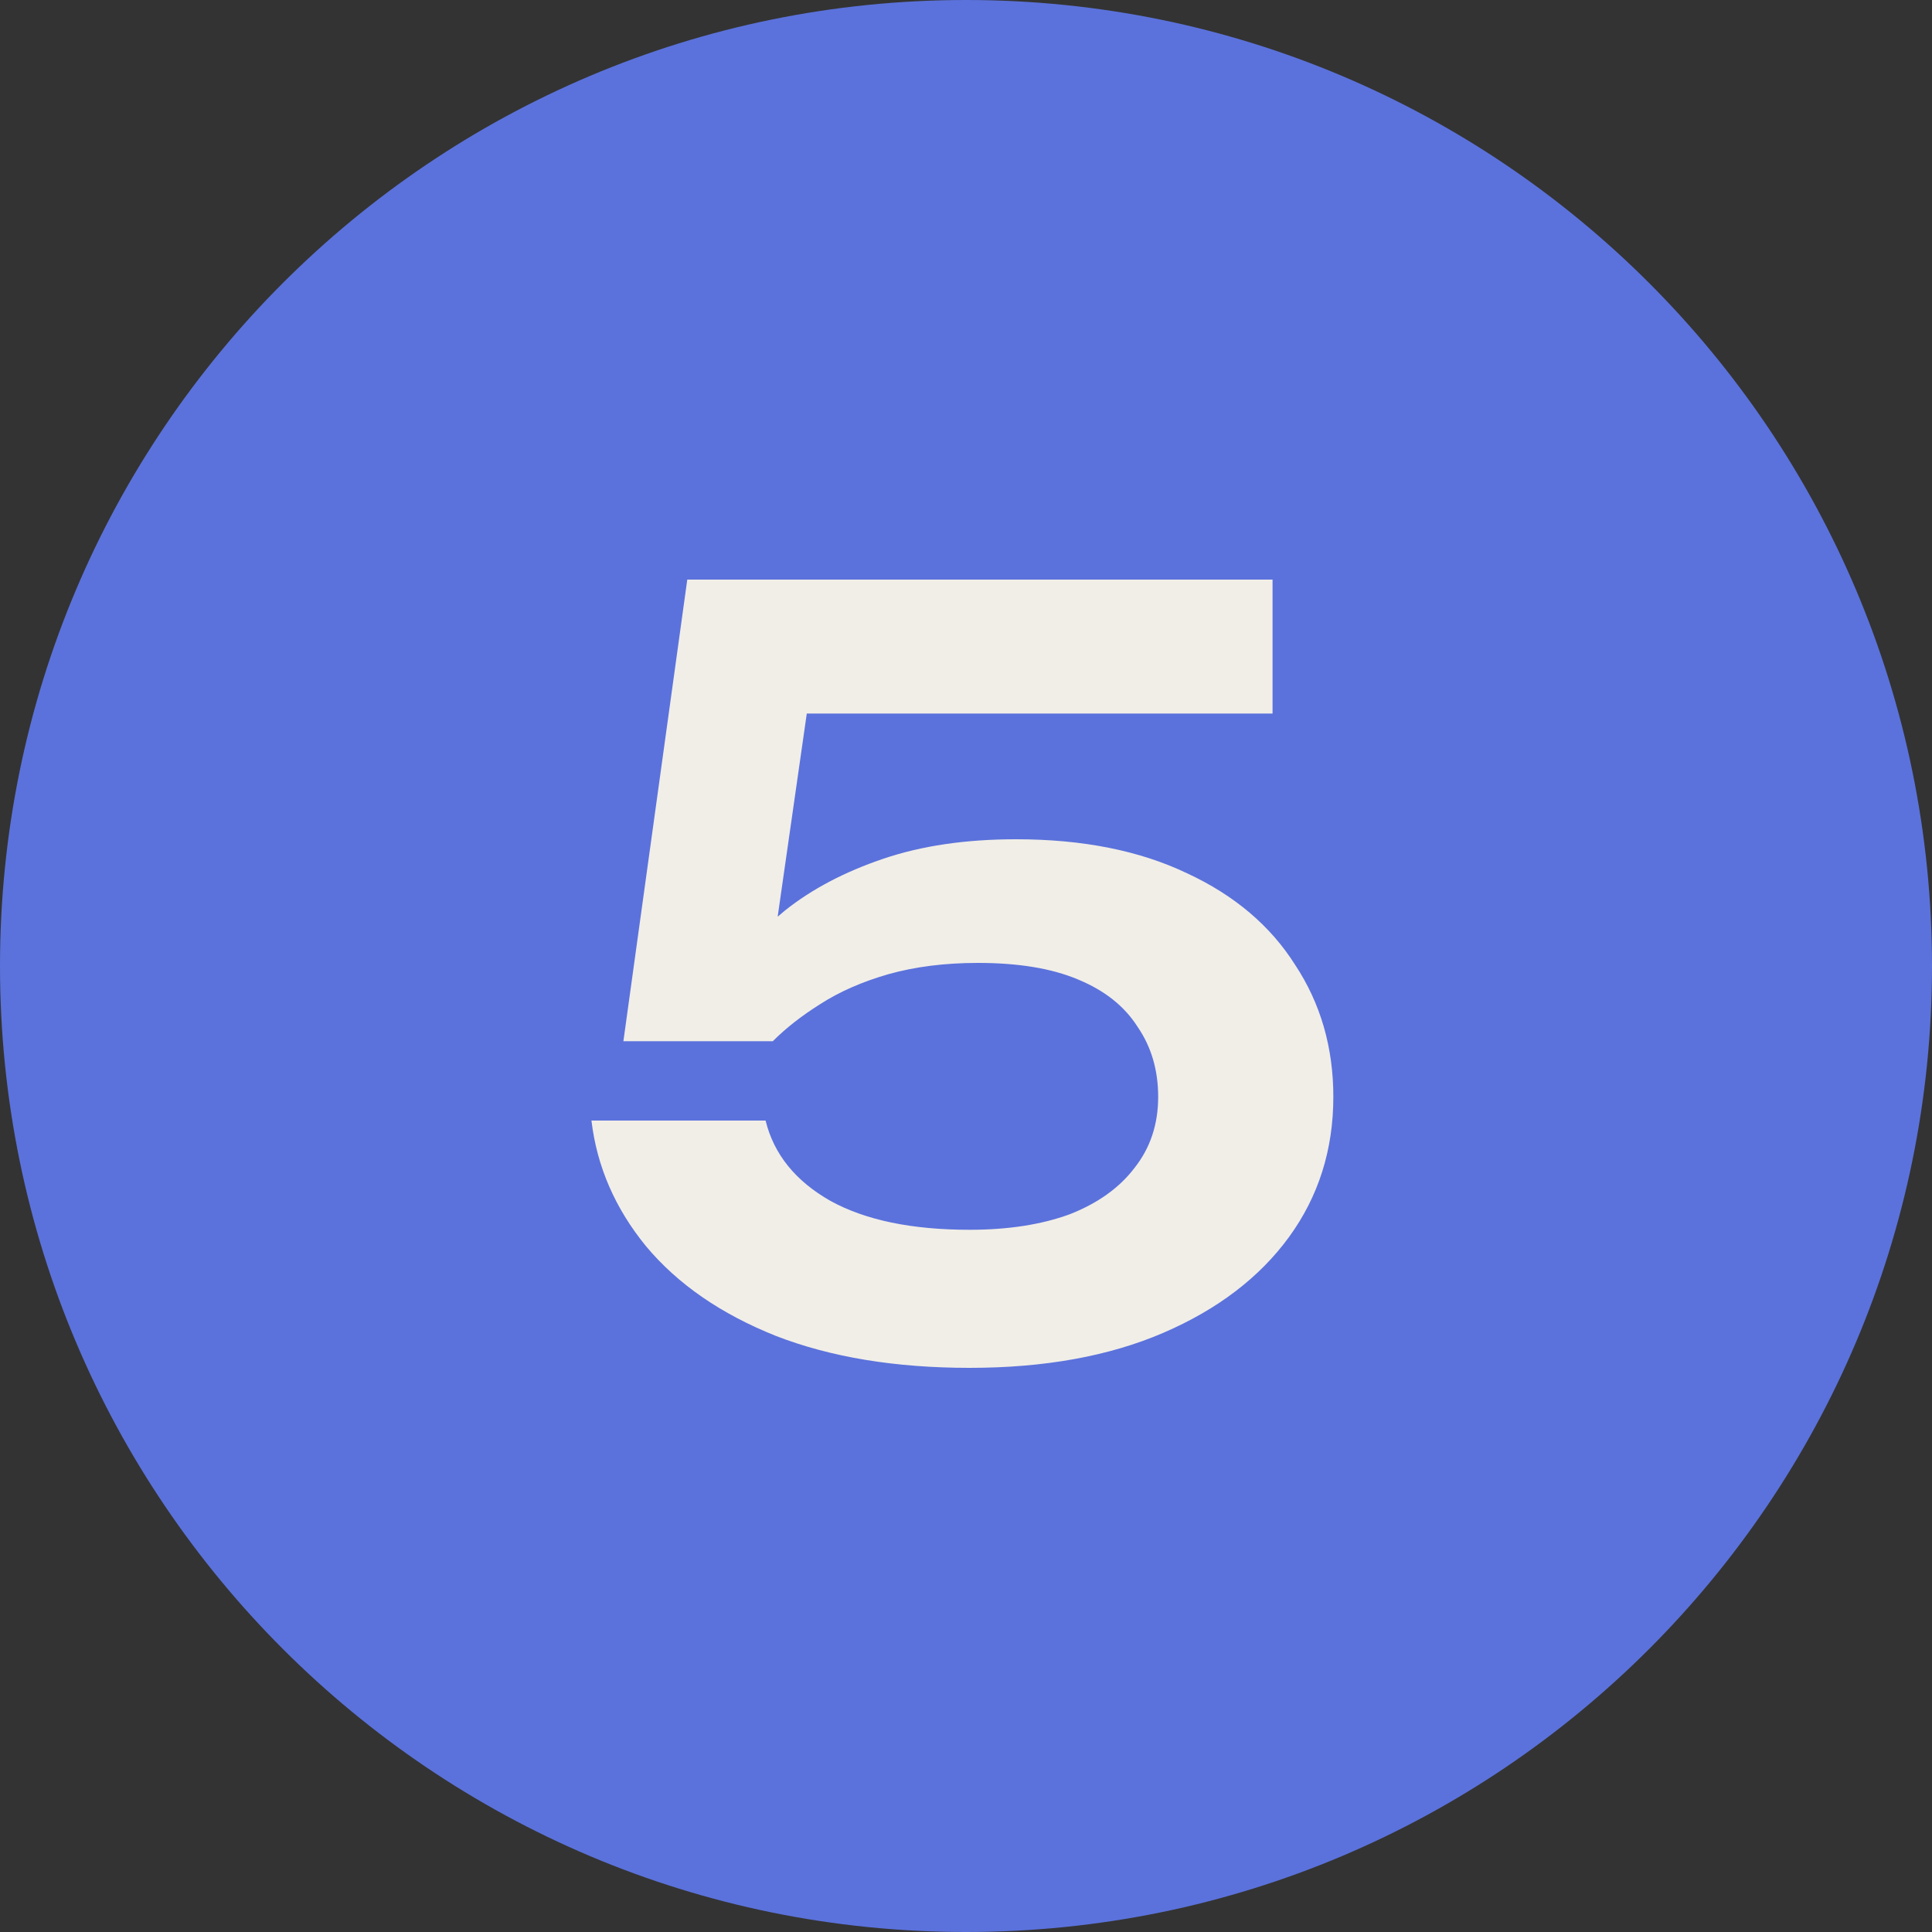
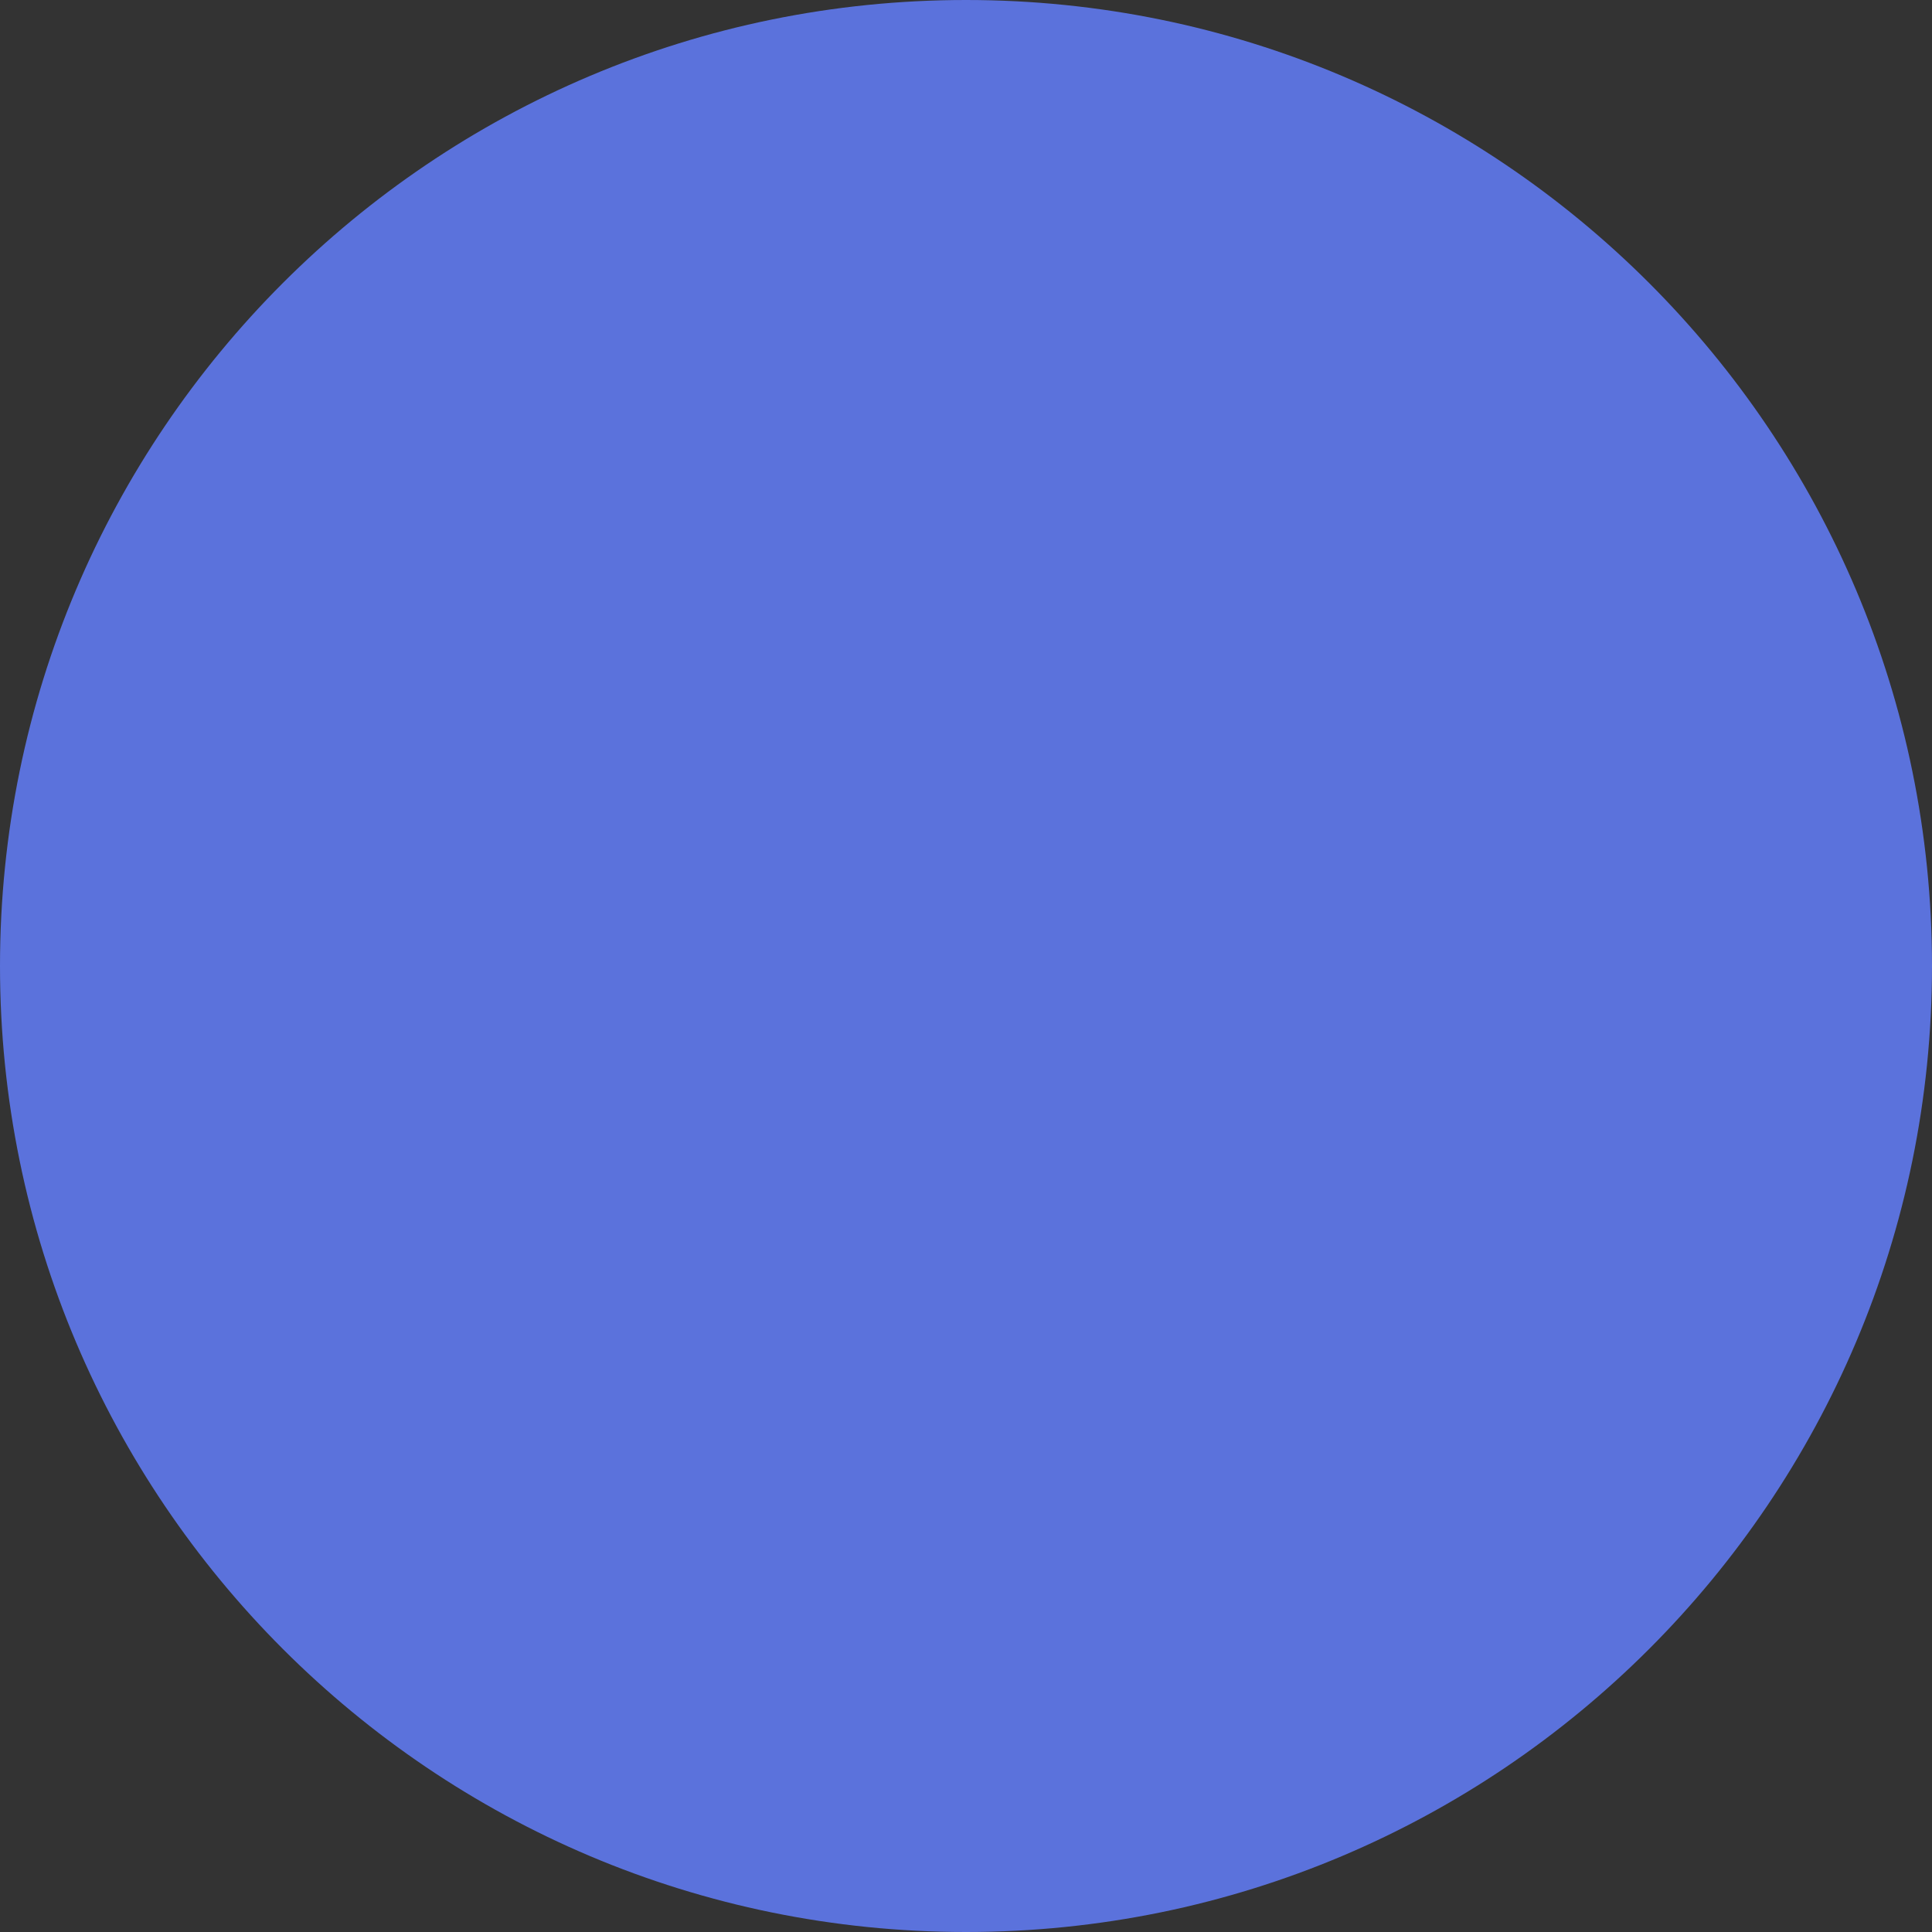
<svg xmlns="http://www.w3.org/2000/svg" width="30" height="30" viewBox="0 0 30 30" fill="none">
  <rect x="0" y="0" width="30" height="30" fill="#333333" stroke="none" />
  <g clip-path="url(#clip0_277_1073)">
    <path d="M30 15C30 23.284 23.284 30 15 30C6.716 30 0 23.284 0 15C0 6.716 6.716 0 15 0C23.284 0 30 6.716 30 15Z" fill="#5B72DC" />
-     <path d="M10.672 9H19.76V11.08H11.504L12.608 10.52L11.936 15.208H11.216C11.461 14.824 11.786 14.467 12.192 14.136C12.608 13.805 13.114 13.539 13.712 13.336C14.309 13.133 14.997 13.032 15.776 13.032C16.81 13.032 17.696 13.208 18.432 13.56C19.168 13.901 19.728 14.376 20.112 14.984C20.506 15.581 20.704 16.264 20.704 17.032C20.704 17.853 20.474 18.579 20.016 19.208C19.557 19.837 18.906 20.333 18.064 20.696C17.221 21.059 16.218 21.24 15.056 21.24C13.904 21.24 12.901 21.075 12.048 20.744C11.194 20.403 10.522 19.939 10.032 19.352C9.552 18.765 9.269 18.115 9.184 17.4H11.888C12.016 17.923 12.352 18.339 12.896 18.648C13.44 18.947 14.16 19.096 15.056 19.096C15.653 19.096 16.17 19.016 16.608 18.856C17.045 18.685 17.381 18.445 17.616 18.136C17.861 17.827 17.984 17.459 17.984 17.032C17.984 16.616 17.877 16.253 17.664 15.944C17.461 15.624 17.152 15.379 16.736 15.208C16.33 15.037 15.813 14.952 15.184 14.952C14.672 14.952 14.208 15.011 13.792 15.128C13.386 15.245 13.034 15.4 12.736 15.592C12.448 15.773 12.202 15.965 12 16.168H9.68L10.672 9Z" fill="#F1EEE7" />
  </g>
  <defs>
    <clipPath id="clip0_277_1073">
      <rect width="30" height="30" fill="white" />
    </clipPath>
  </defs>
</svg>